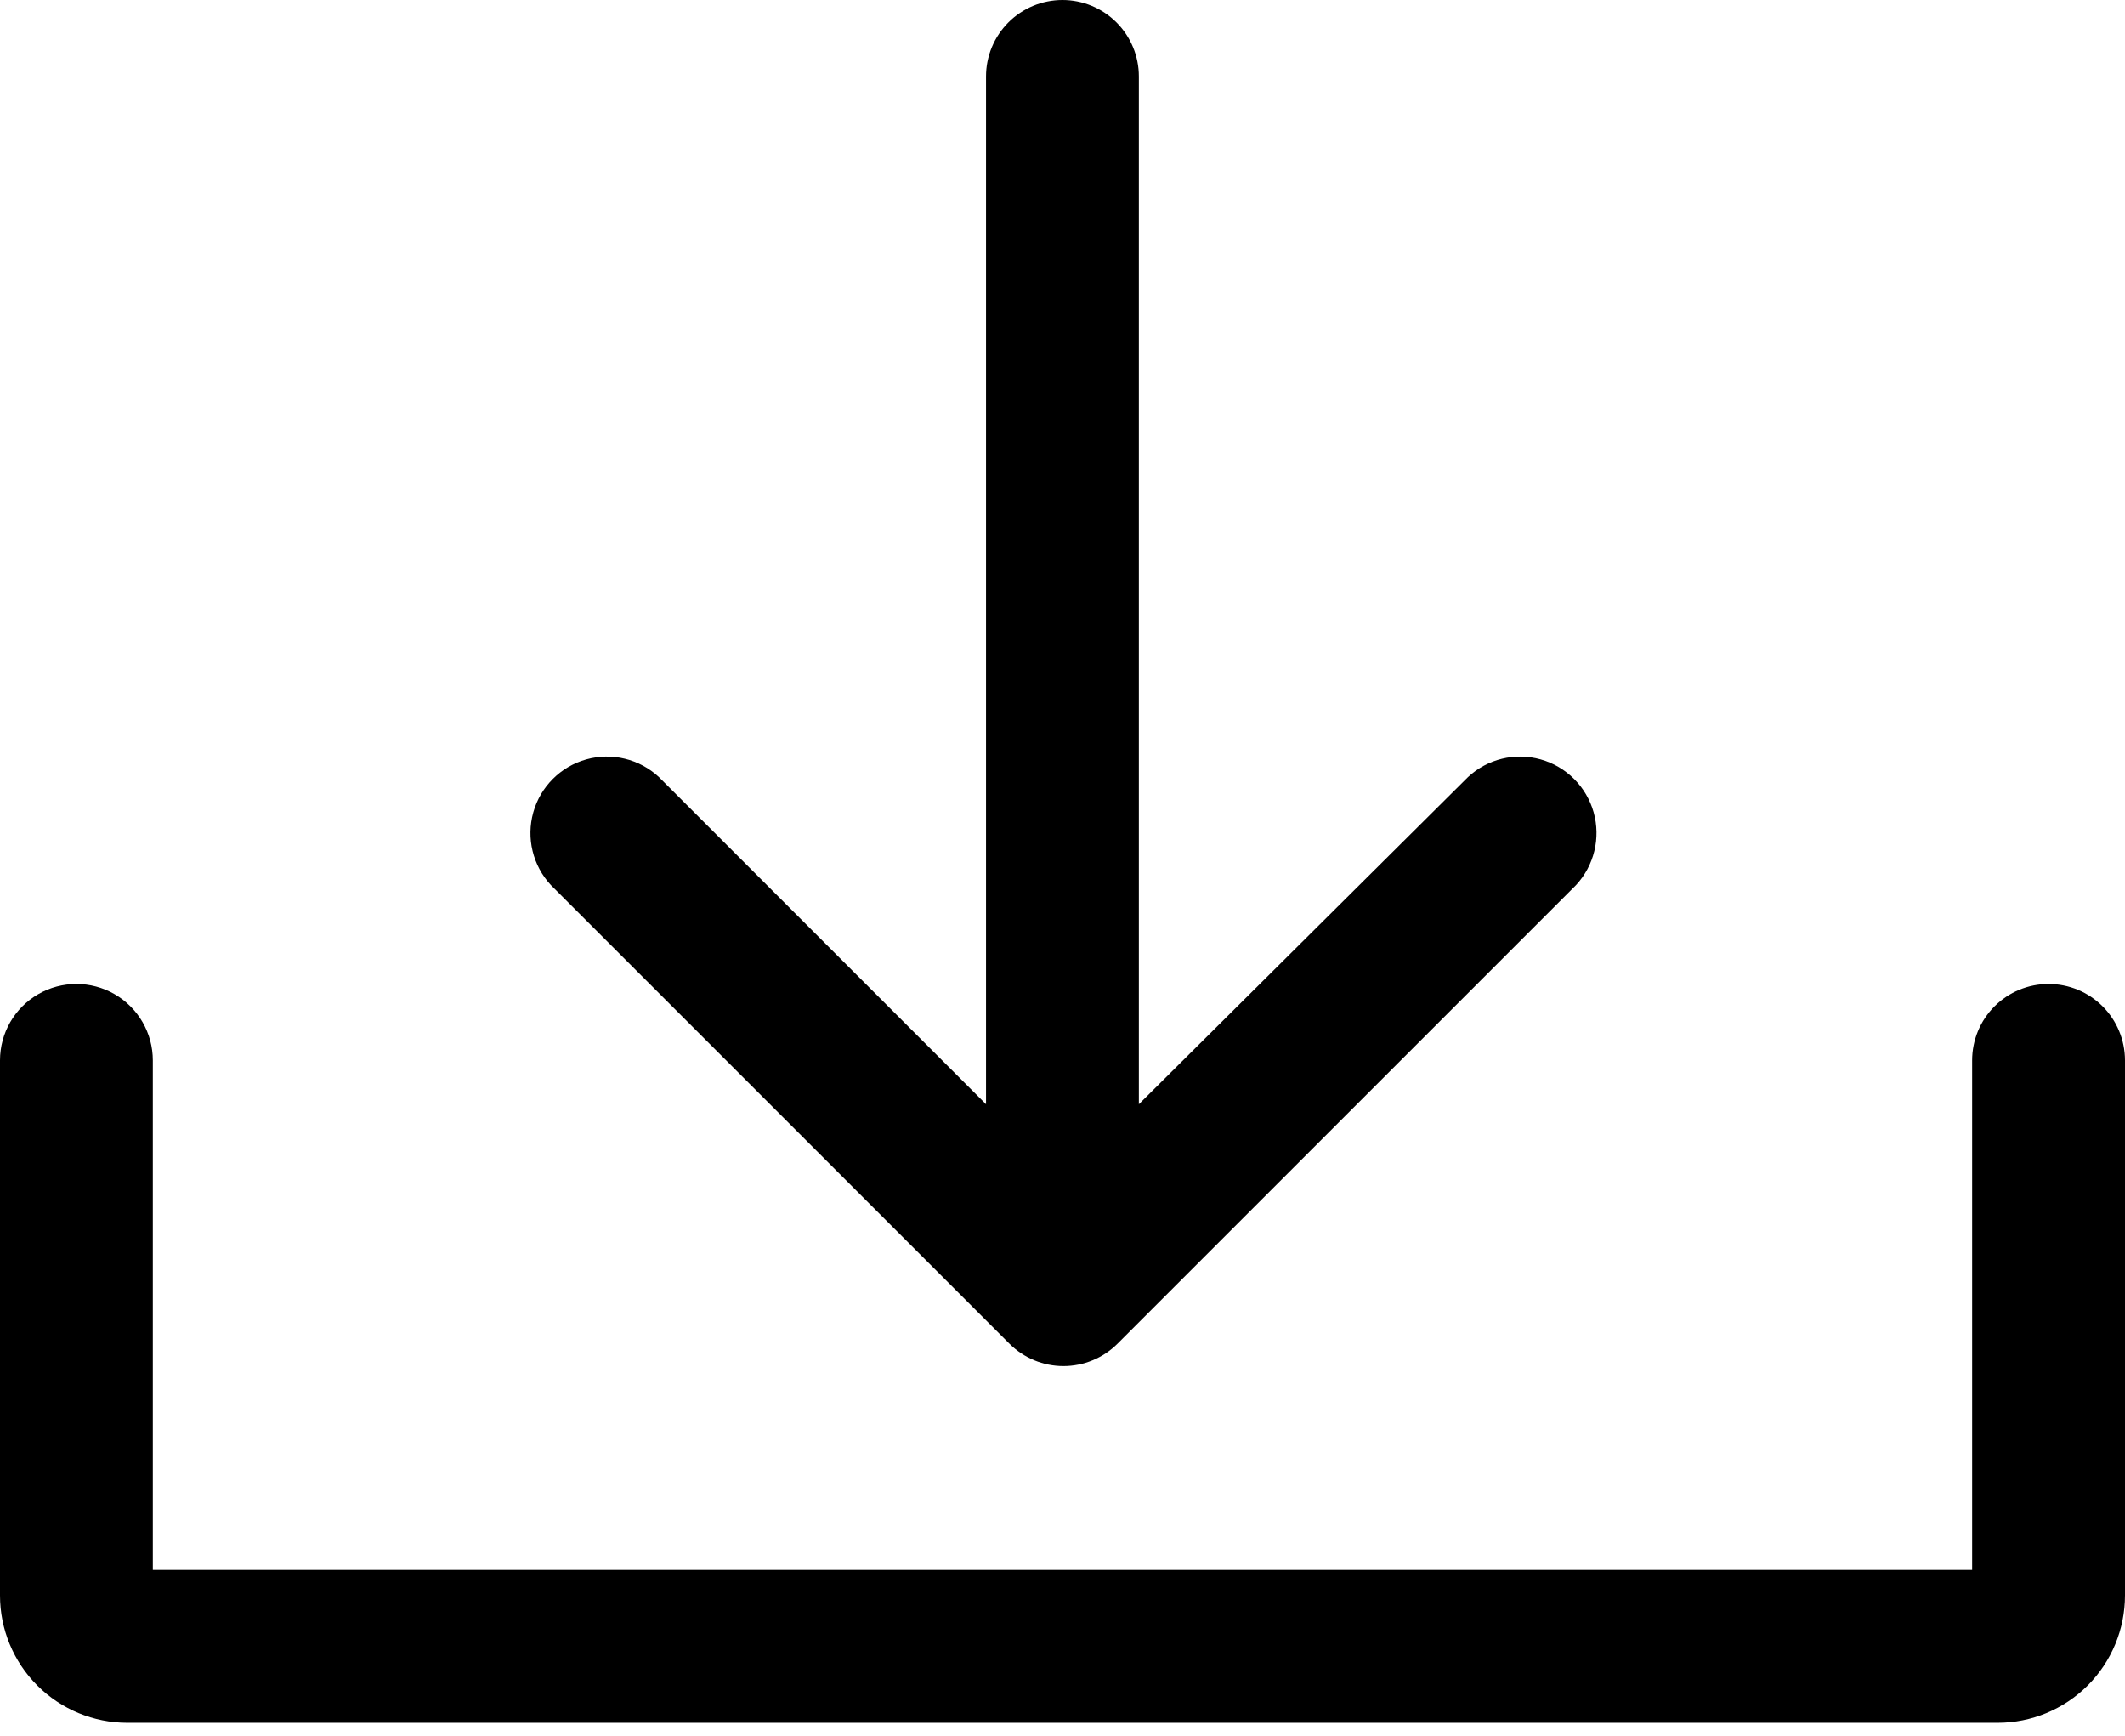
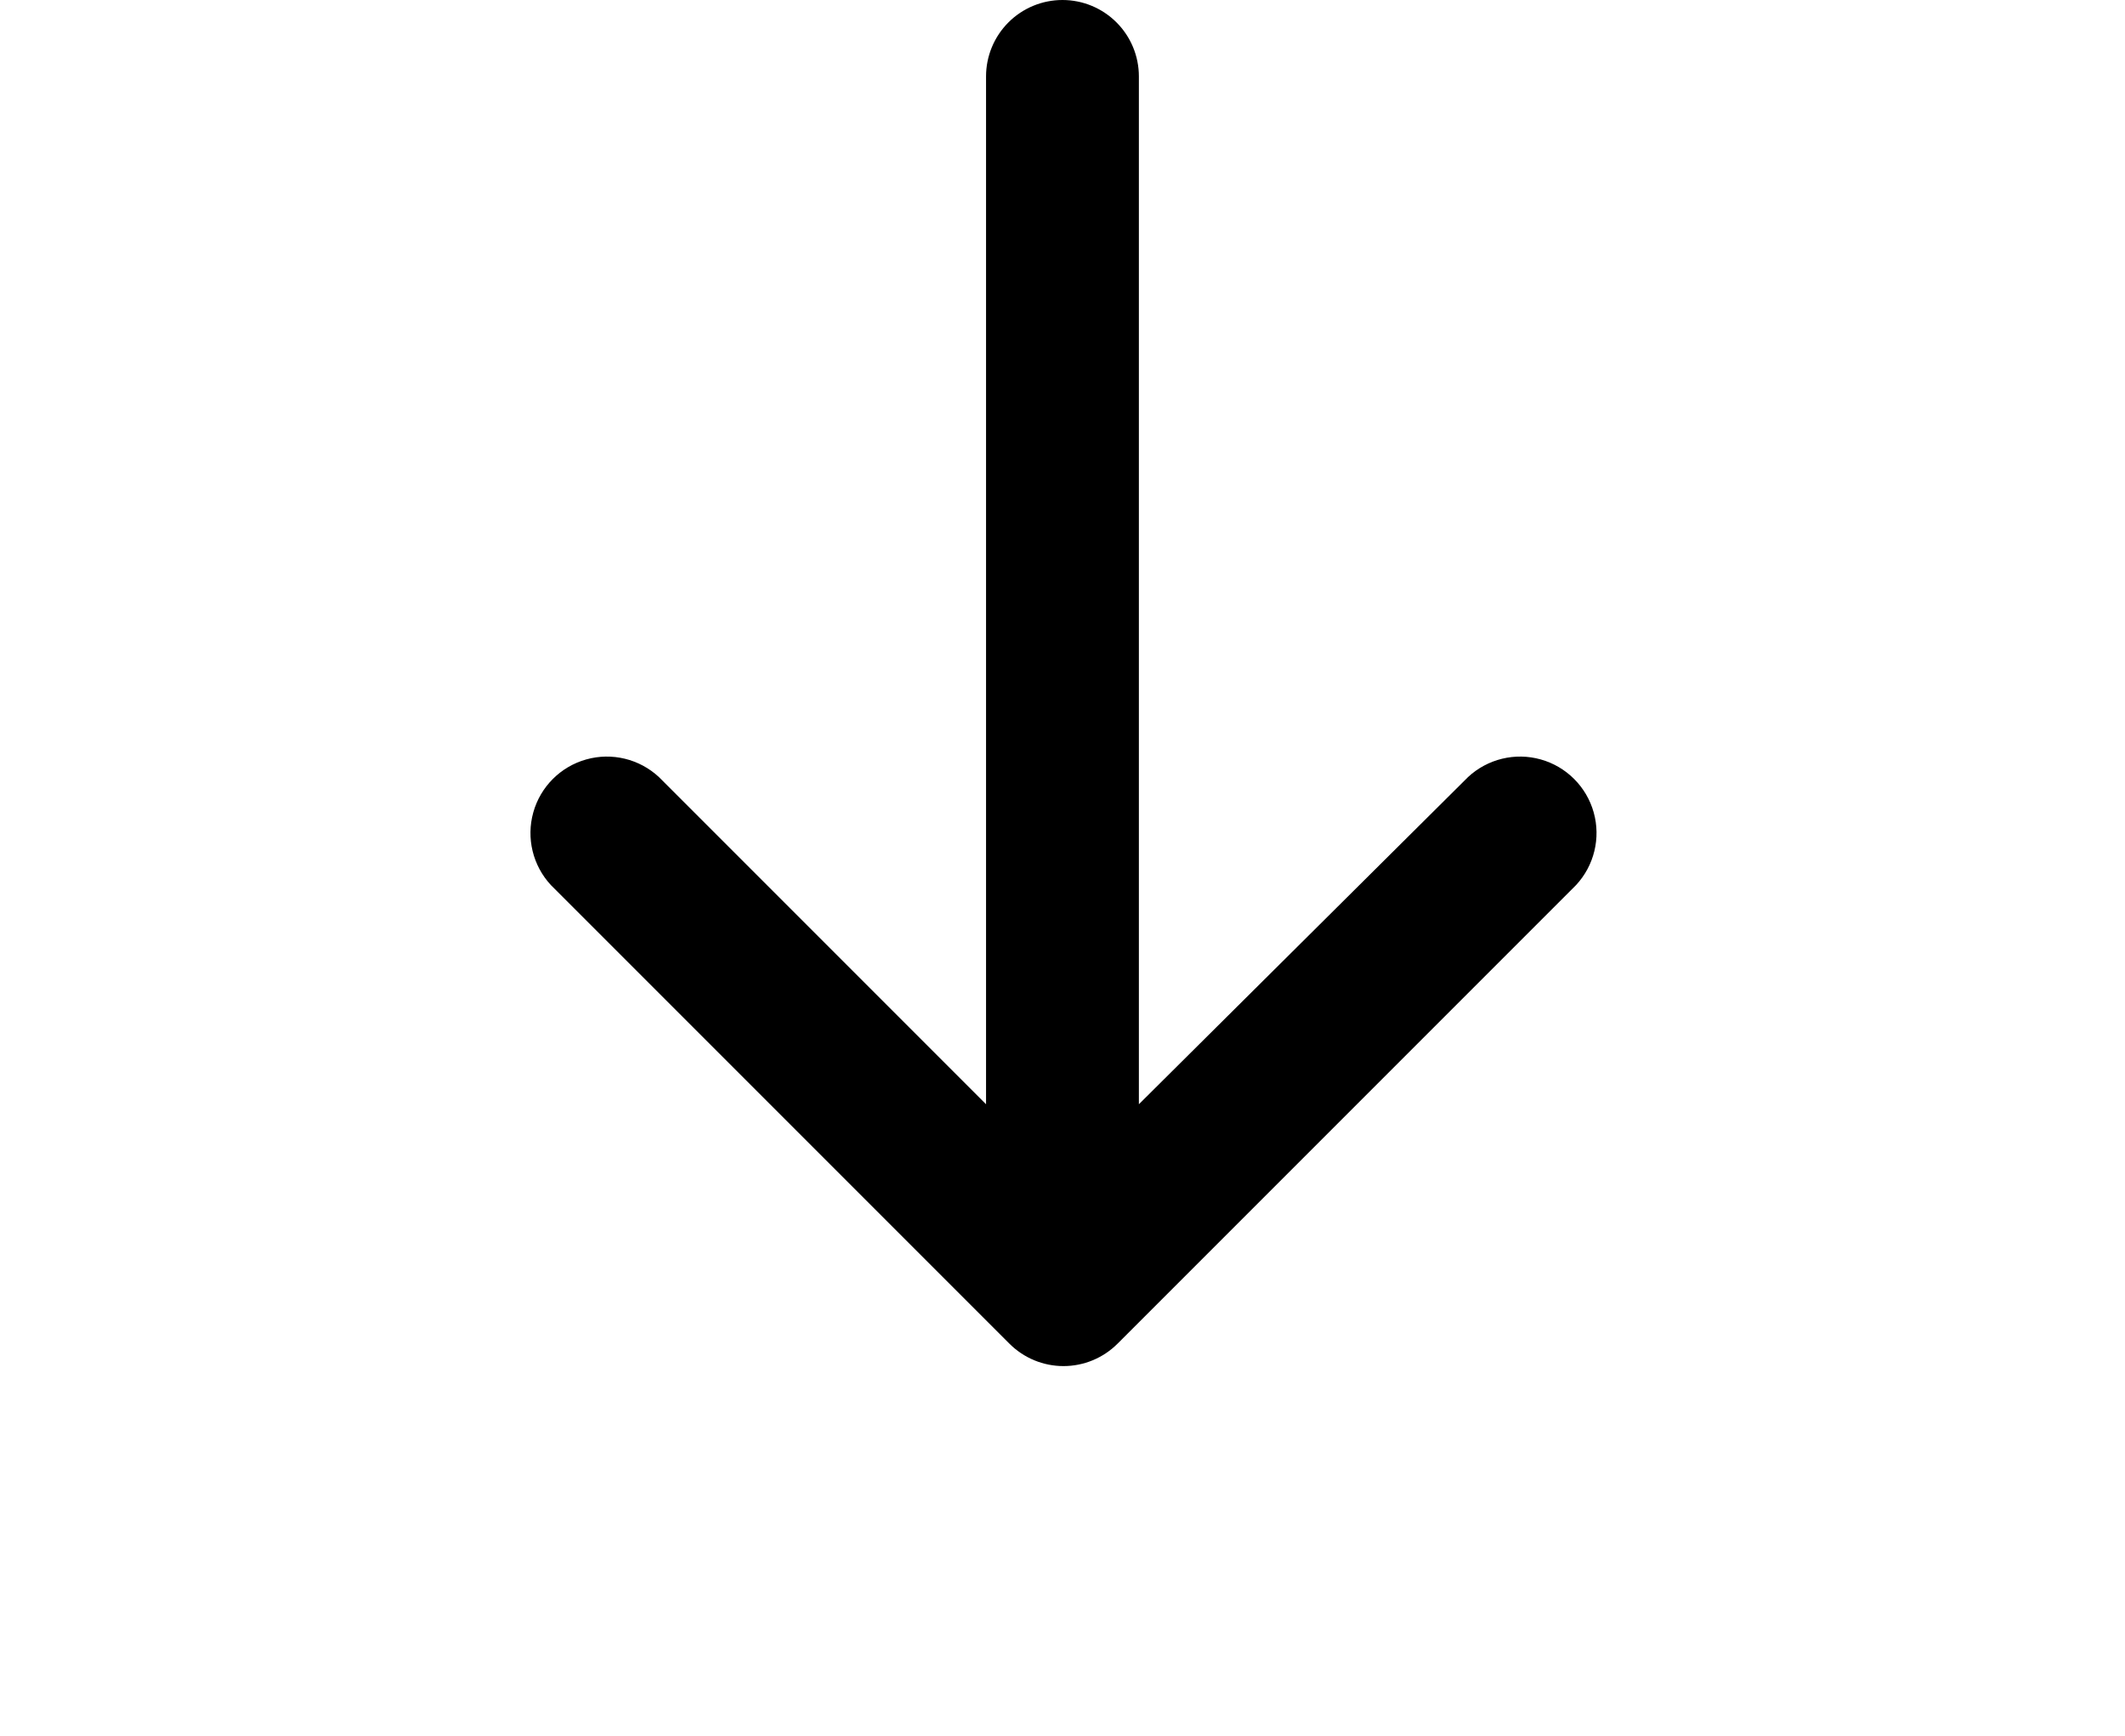
<svg xmlns="http://www.w3.org/2000/svg" width="142" height="116" viewBox="0 0 142 116" fill="none">
-   <path d="M136.893 65.74C135.538 65.74 134.239 66.278 133.282 67.236C132.324 68.193 131.786 69.492 131.786 70.847V104.892H10.213V70.847C10.213 69.022 9.239 67.336 7.66 66.424C6.079 65.512 4.133 65.512 2.553 66.424C0.973 67.336 0 69.022 0 70.847V106.594V106.593C0 108.85 0.896 111.016 2.492 112.612C4.088 114.208 6.253 115.104 8.511 115.104H133.489C135.747 115.104 137.912 114.208 139.508 112.612C141.104 111.016 142 108.85 142 106.593V70.846V70.847C142 69.492 141.462 68.193 140.505 67.236C139.547 66.278 138.248 65.74 136.894 65.74H136.893Z" fill="black" />
  <path d="M70.998 0C69.643 0 68.344 0.538 67.387 1.496C66.429 2.454 65.891 3.752 65.891 5.107V73.777L44.035 51.92C42.731 50.705 40.889 50.257 39.174 50.739C37.458 51.22 36.117 52.561 35.637 54.277C35.156 55.991 35.602 57.834 36.817 59.138L67.457 89.778V89.777C68.415 90.734 69.713 91.271 71.066 91.271C72.419 91.271 73.717 90.734 74.675 89.777L105.315 59.137L105.314 59.138C106.529 57.834 106.977 55.991 106.496 54.277C106.014 52.561 104.673 51.22 102.958 50.739C101.243 50.257 99.401 50.705 98.097 51.92L76.104 73.777V5.107C76.104 3.752 75.567 2.454 74.608 1.496C73.651 0.538 72.352 0 70.997 0H70.998Z" fill="black" />
</svg>